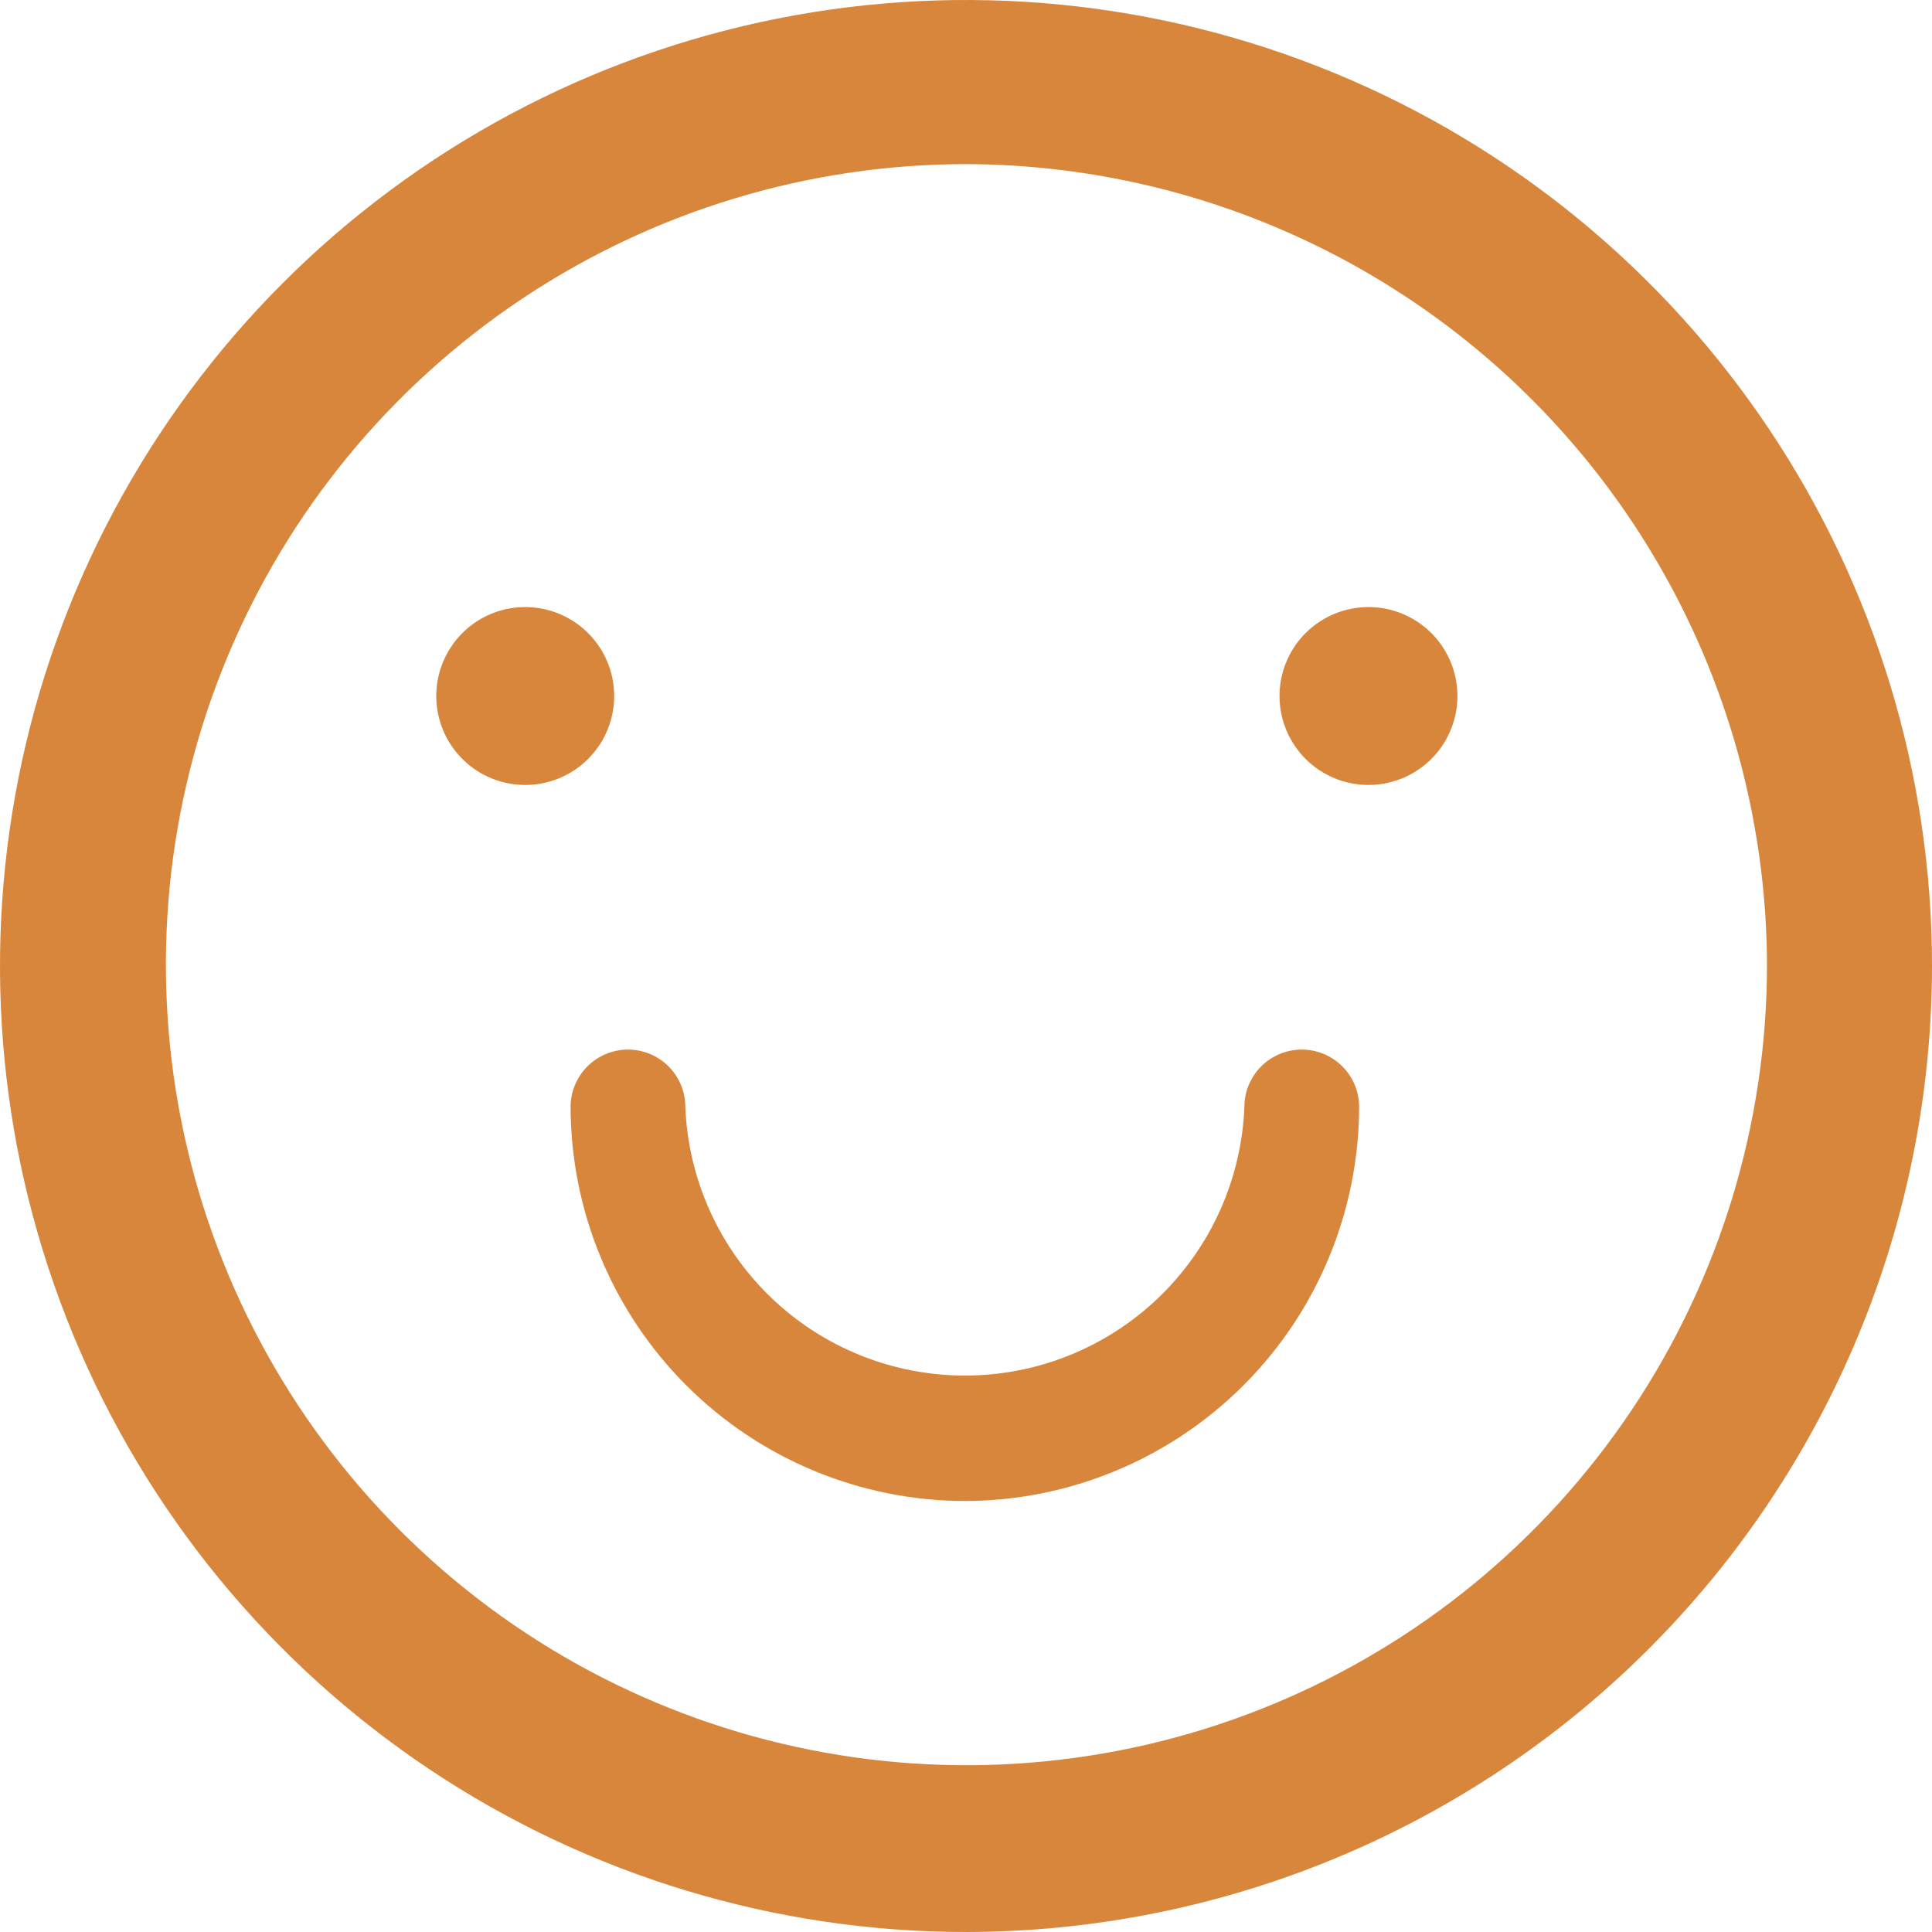
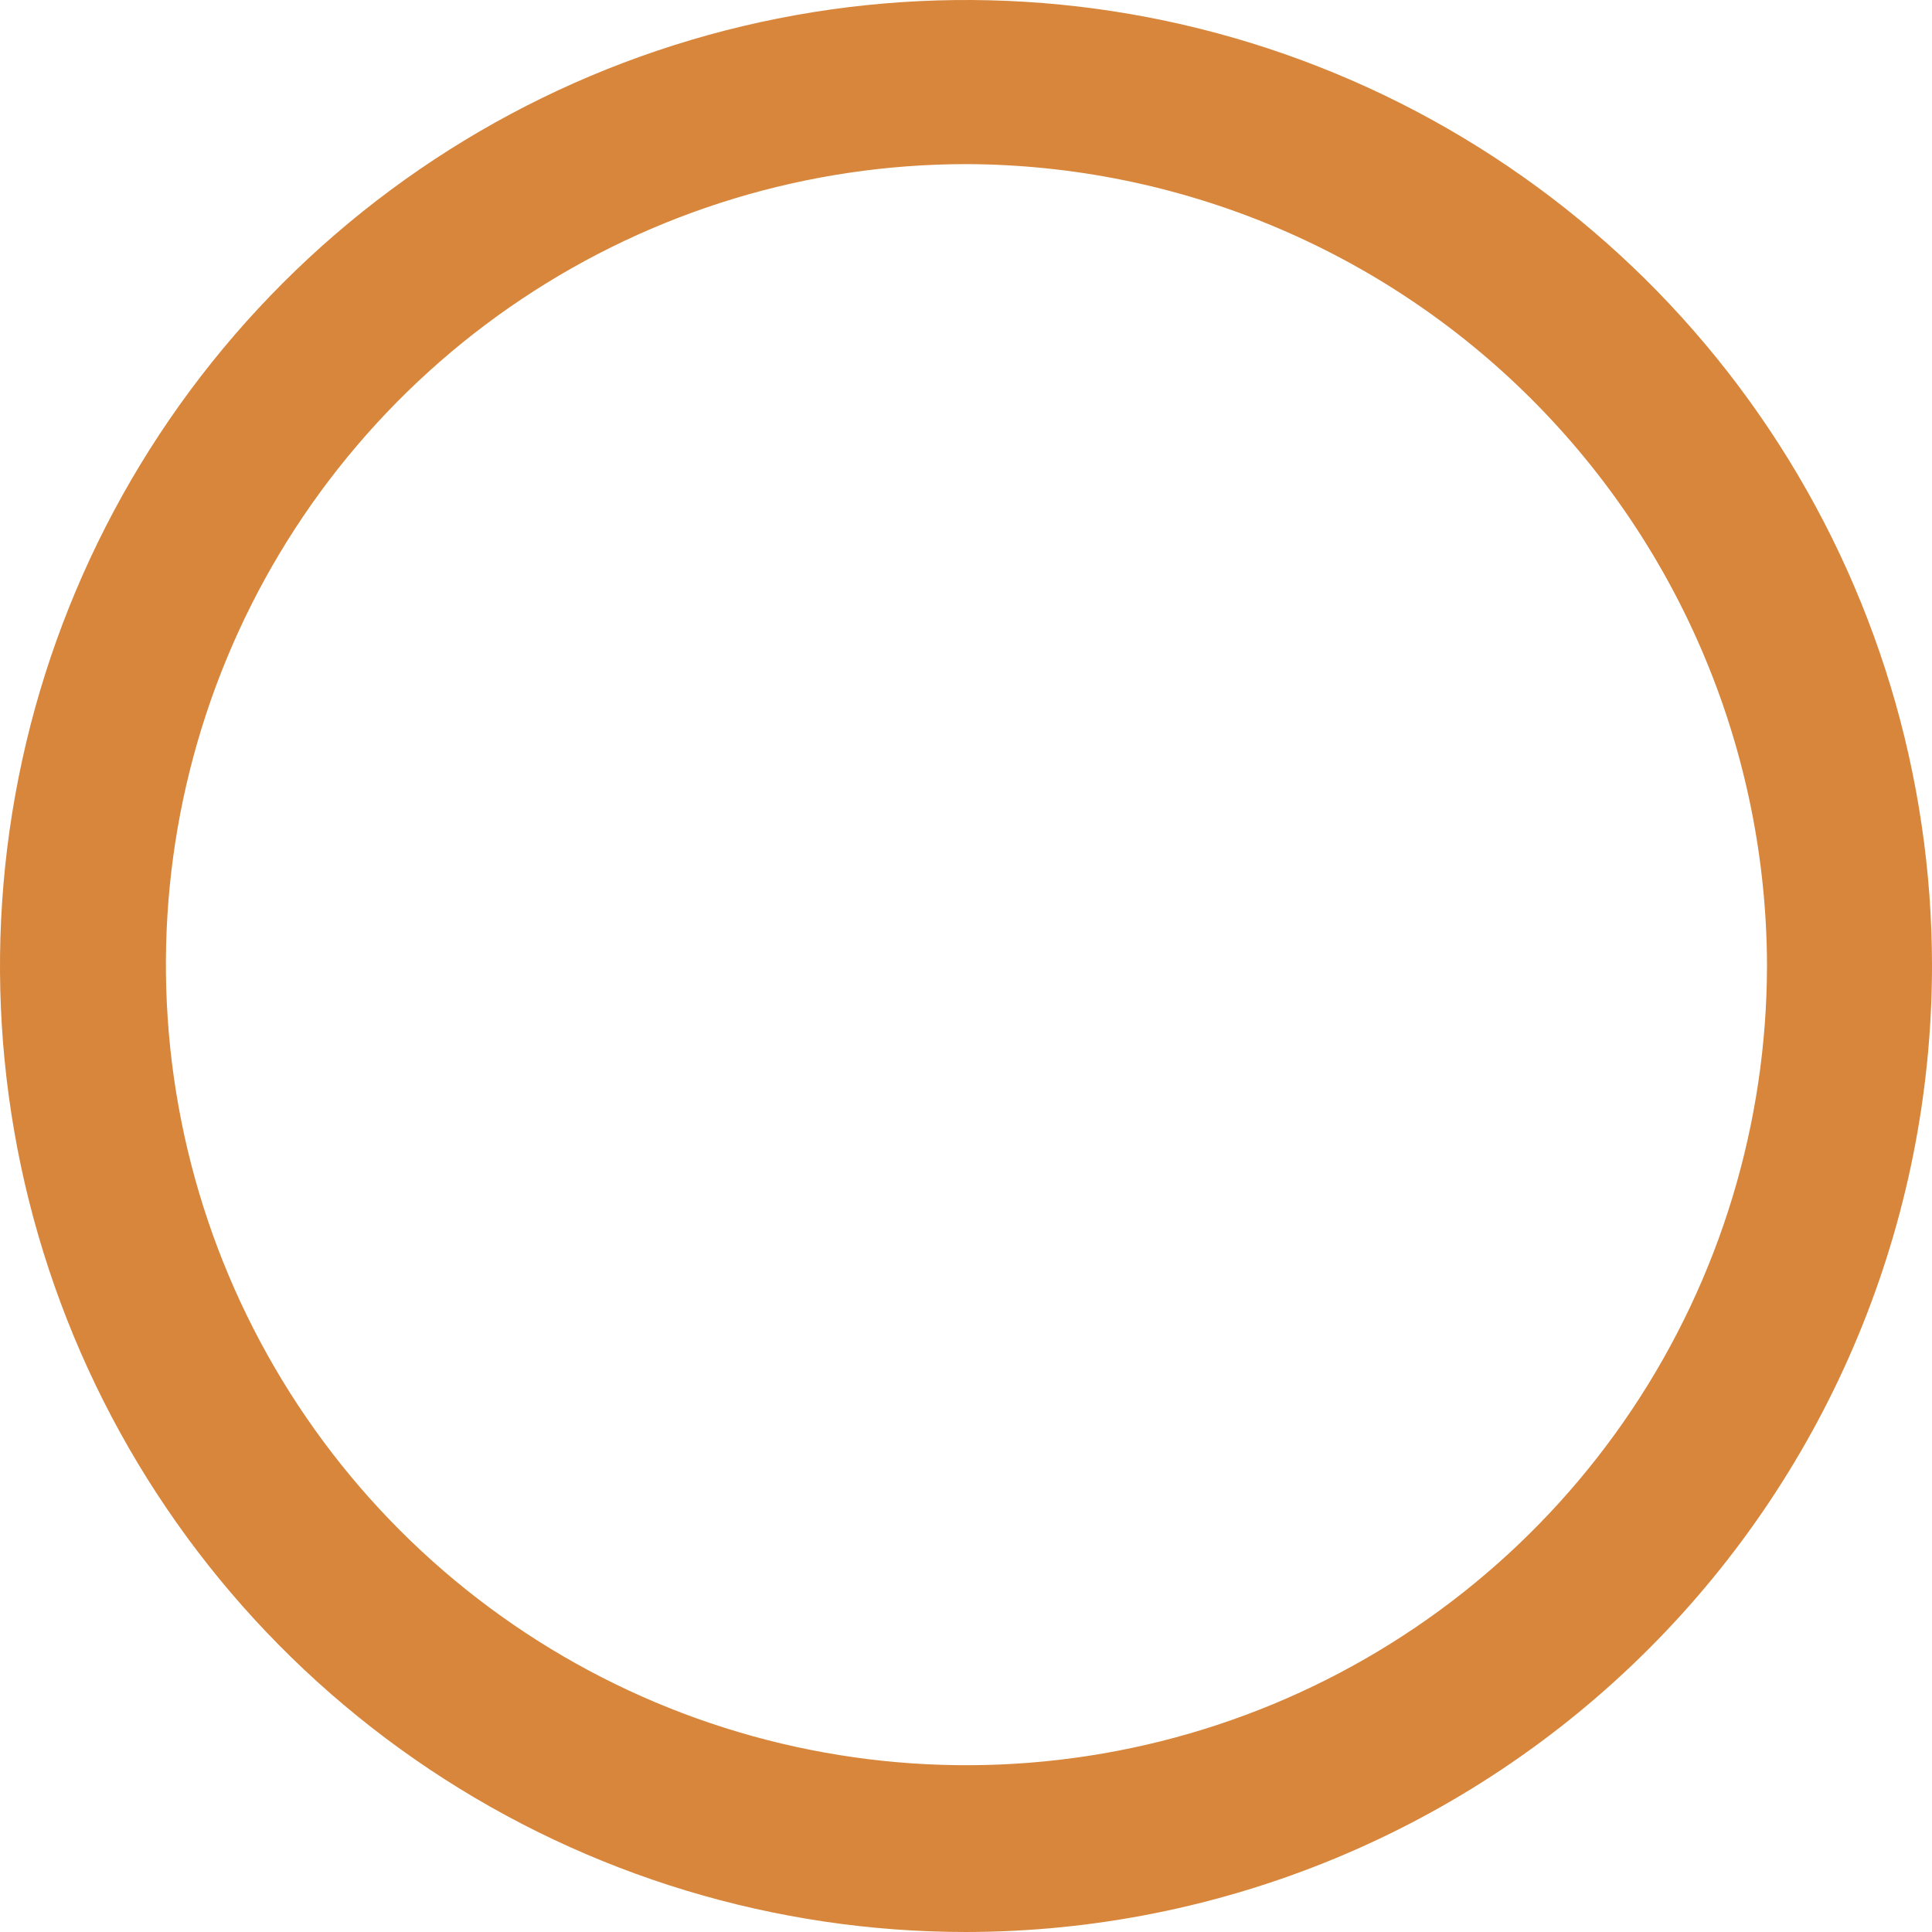
<svg xmlns="http://www.w3.org/2000/svg" width="600" height="600" viewBox="0 0 600 600" fill="none">
  <path d="M300.138 600C240.792 600.027 182.771 582.452 133.415 549.498C84.059 516.544 45.586 469.692 22.863 414.869C0.139 360.045 -5.813 299.714 5.758 241.507C17.329 183.3 45.904 129.832 87.868 87.868C129.832 45.904 183.3 17.329 241.507 5.758C299.714 -5.813 360.045 0.139 414.869 22.863C469.692 45.586 516.544 84.059 549.498 133.415C582.452 182.771 600.027 240.792 600 300.138C599.89 379.633 568.263 455.84 512.051 512.051C455.84 568.263 379.633 599.89 300.138 600ZM300.138 50.967C250.966 50.967 202.898 65.548 162.013 92.867C121.128 120.185 89.262 159.014 70.444 204.443C51.627 249.873 46.704 299.861 56.297 348.089C65.89 396.316 89.568 440.616 124.338 475.386C159.108 510.156 203.408 533.834 251.635 543.427C299.862 553.02 349.851 548.097 395.28 529.279C440.71 510.462 479.539 478.596 506.857 437.711C534.176 396.826 548.757 348.758 548.757 299.586C548.538 233.715 522.275 170.605 475.697 124.027C429.119 77.449 366.009 51.185 300.138 50.967V50.967Z" fill="#D7863B" />
-   <path d="M190.738 216.153C190.738 221.616 189.118 226.957 186.082 231.5C183.047 236.043 178.733 239.583 173.685 241.674C168.637 243.765 163.083 244.312 157.724 243.246C152.366 242.18 147.444 239.549 143.58 235.686C139.717 231.823 137.086 226.9 136.02 221.542C134.954 216.183 135.501 210.629 137.592 205.581C139.683 200.534 143.224 196.219 147.766 193.184C152.309 190.148 157.65 188.528 163.114 188.528C170.44 188.528 177.466 191.439 182.647 196.619C187.827 201.8 190.738 208.826 190.738 216.153Z" fill="#D7863B" />
-   <path d="M452.616 216.153C452.616 221.616 450.996 226.957 447.961 231.5C444.925 236.043 440.611 239.583 435.563 241.674C430.516 243.765 424.961 244.312 419.603 243.246C414.244 242.18 409.322 239.549 405.459 235.686C401.595 231.823 398.964 226.9 397.899 221.542C396.833 216.183 397.38 210.629 399.471 205.581C401.561 200.534 405.102 196.219 409.645 193.184C414.188 190.148 419.529 188.528 424.992 188.528C432.319 188.528 439.345 191.439 444.525 196.619C449.706 201.8 452.616 208.826 452.616 216.153Z" fill="#D7863B" />
-   <path d="M299.716 466.153C267.258 466.116 236.139 453.216 213.175 430.278C190.211 407.34 177.275 376.234 177.202 343.777C177.202 339.051 179.079 334.519 182.421 331.178C185.762 327.836 190.294 325.959 195.02 325.959C199.745 325.959 204.277 327.836 207.619 331.178C210.96 334.519 212.837 339.051 212.837 343.777C213.732 366.201 223.269 387.409 239.451 402.958C255.634 418.508 277.205 427.192 299.647 427.192C322.089 427.192 343.66 418.508 359.842 402.958C376.024 387.409 385.562 366.201 386.456 343.777C386.456 339.051 388.333 334.519 391.675 331.178C395.016 327.836 399.548 325.959 404.274 325.959C408.999 325.959 413.531 327.836 416.873 331.178C420.214 334.519 422.092 339.051 422.092 343.777C422.019 376.211 409.102 407.295 386.168 430.229C363.234 453.163 332.15 466.08 299.716 466.153V466.153Z" fill="#D7863B" />
</svg>